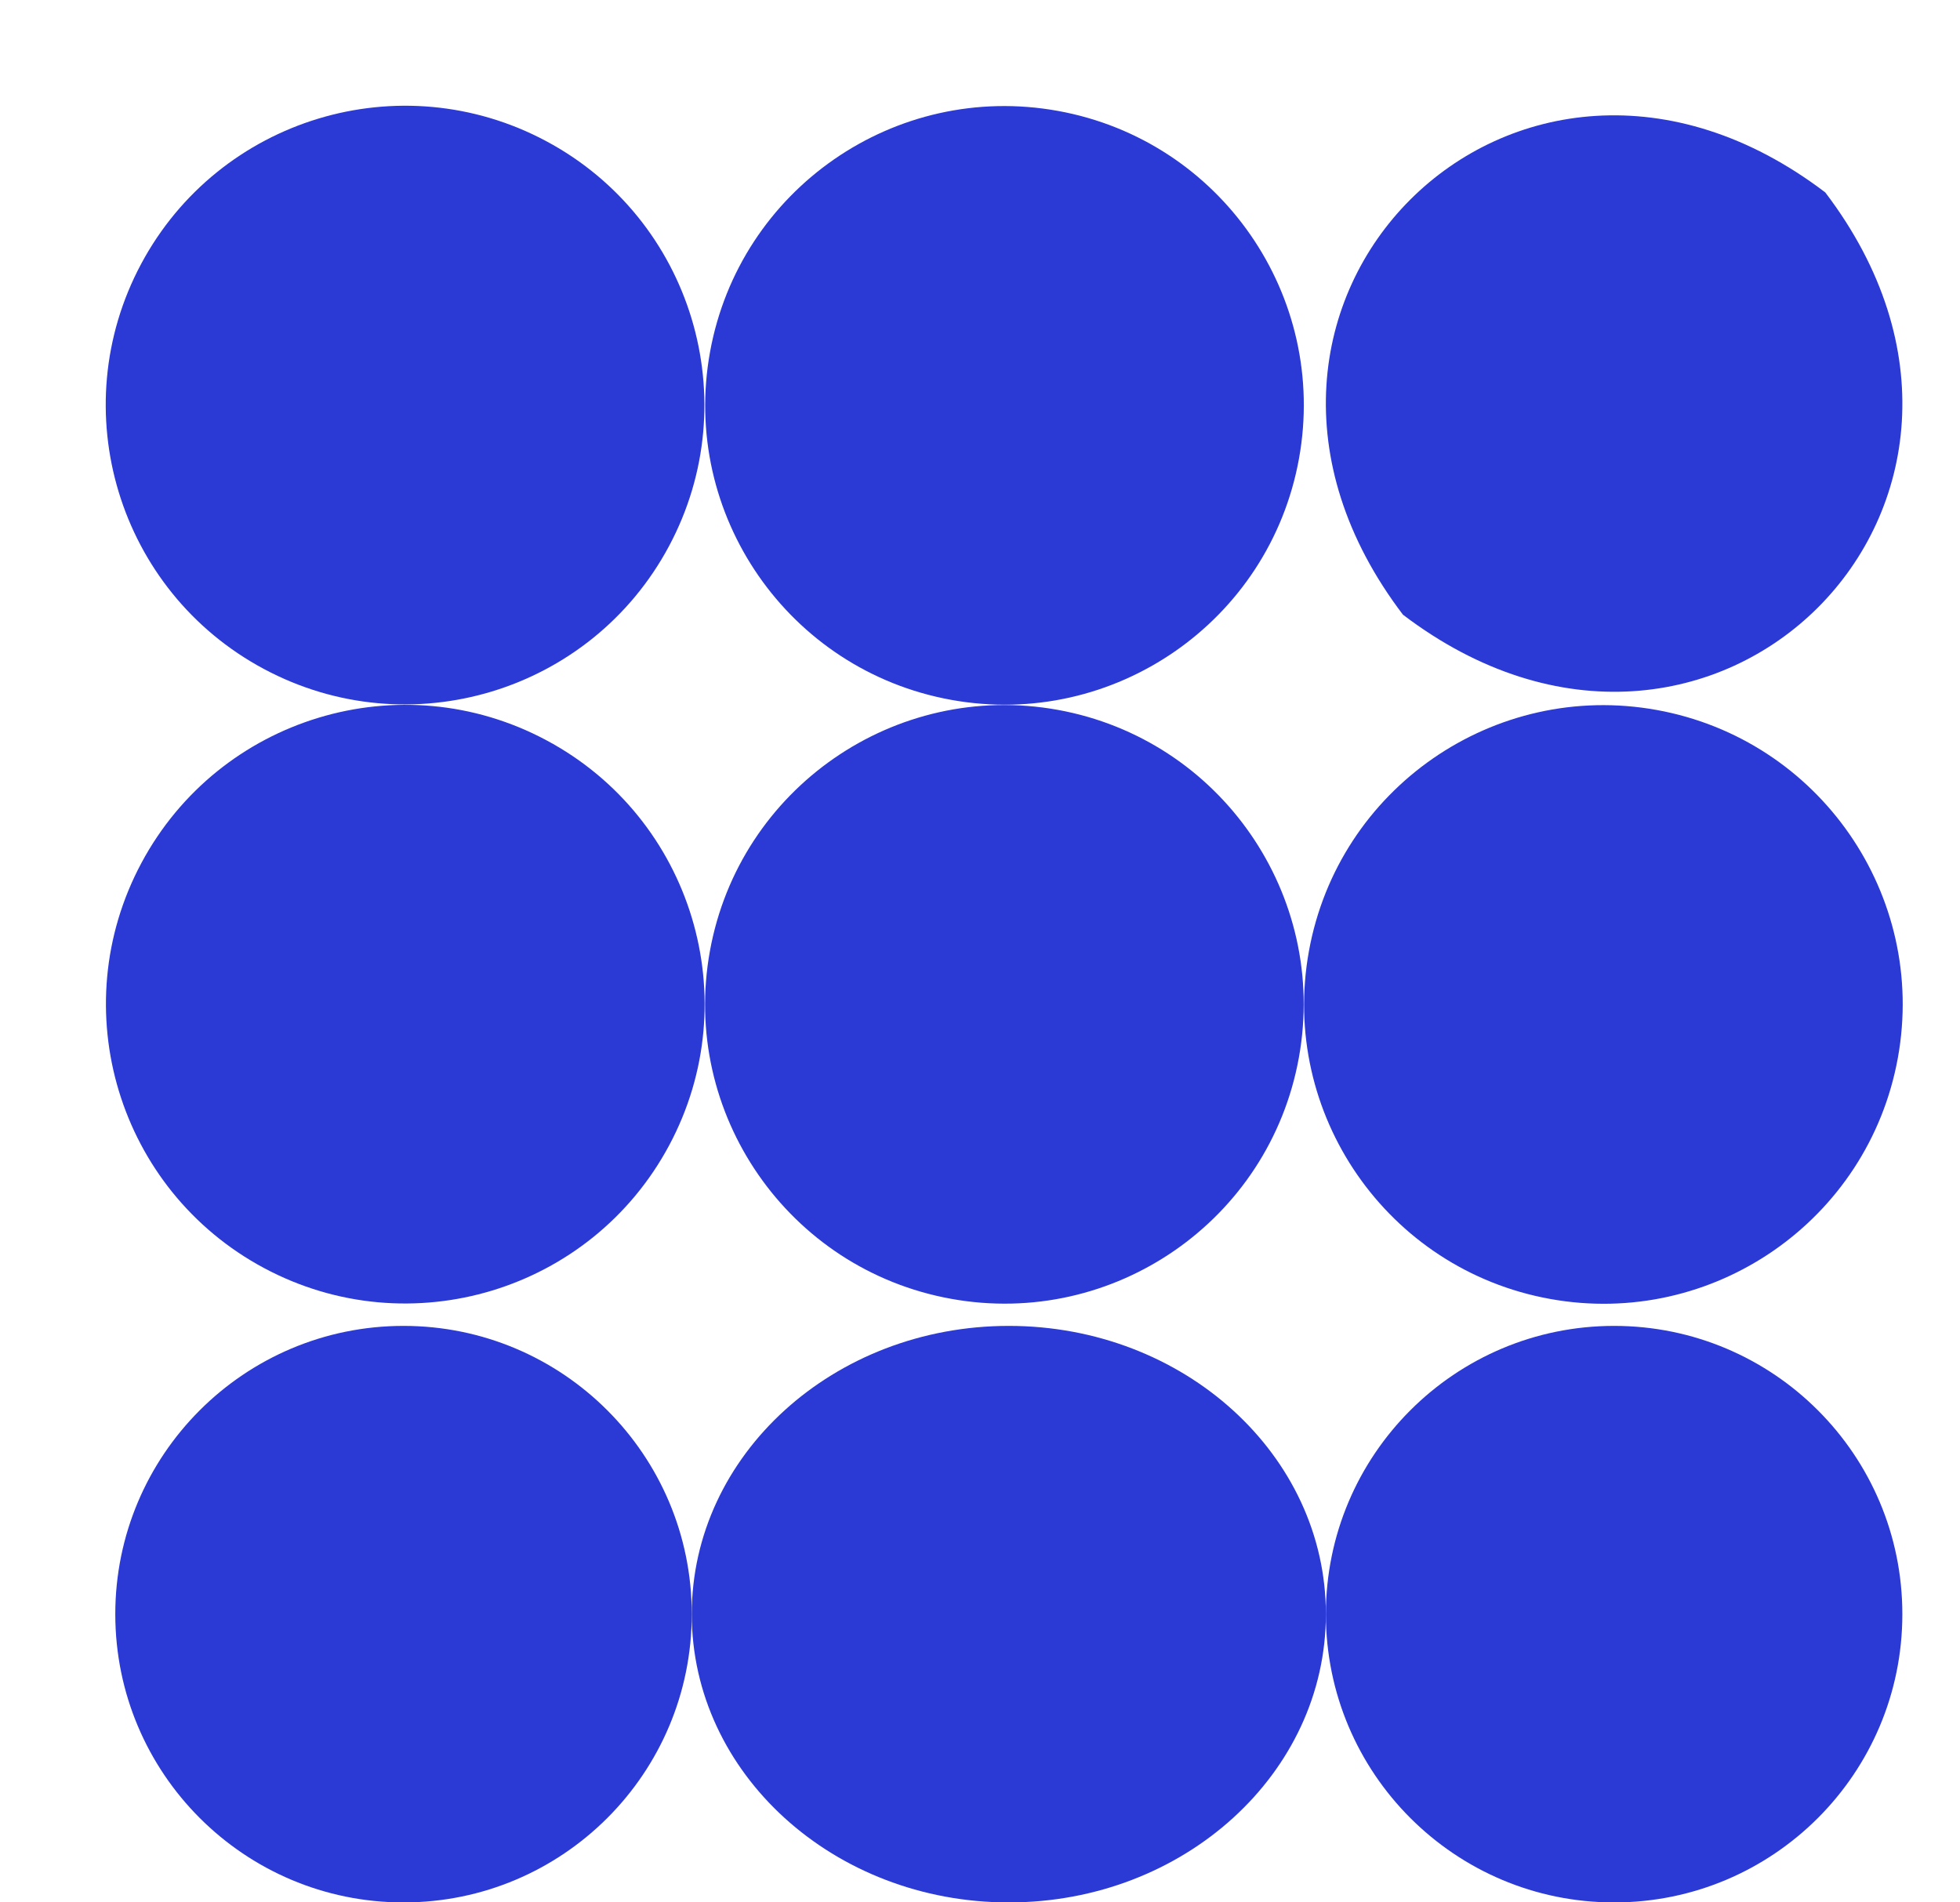
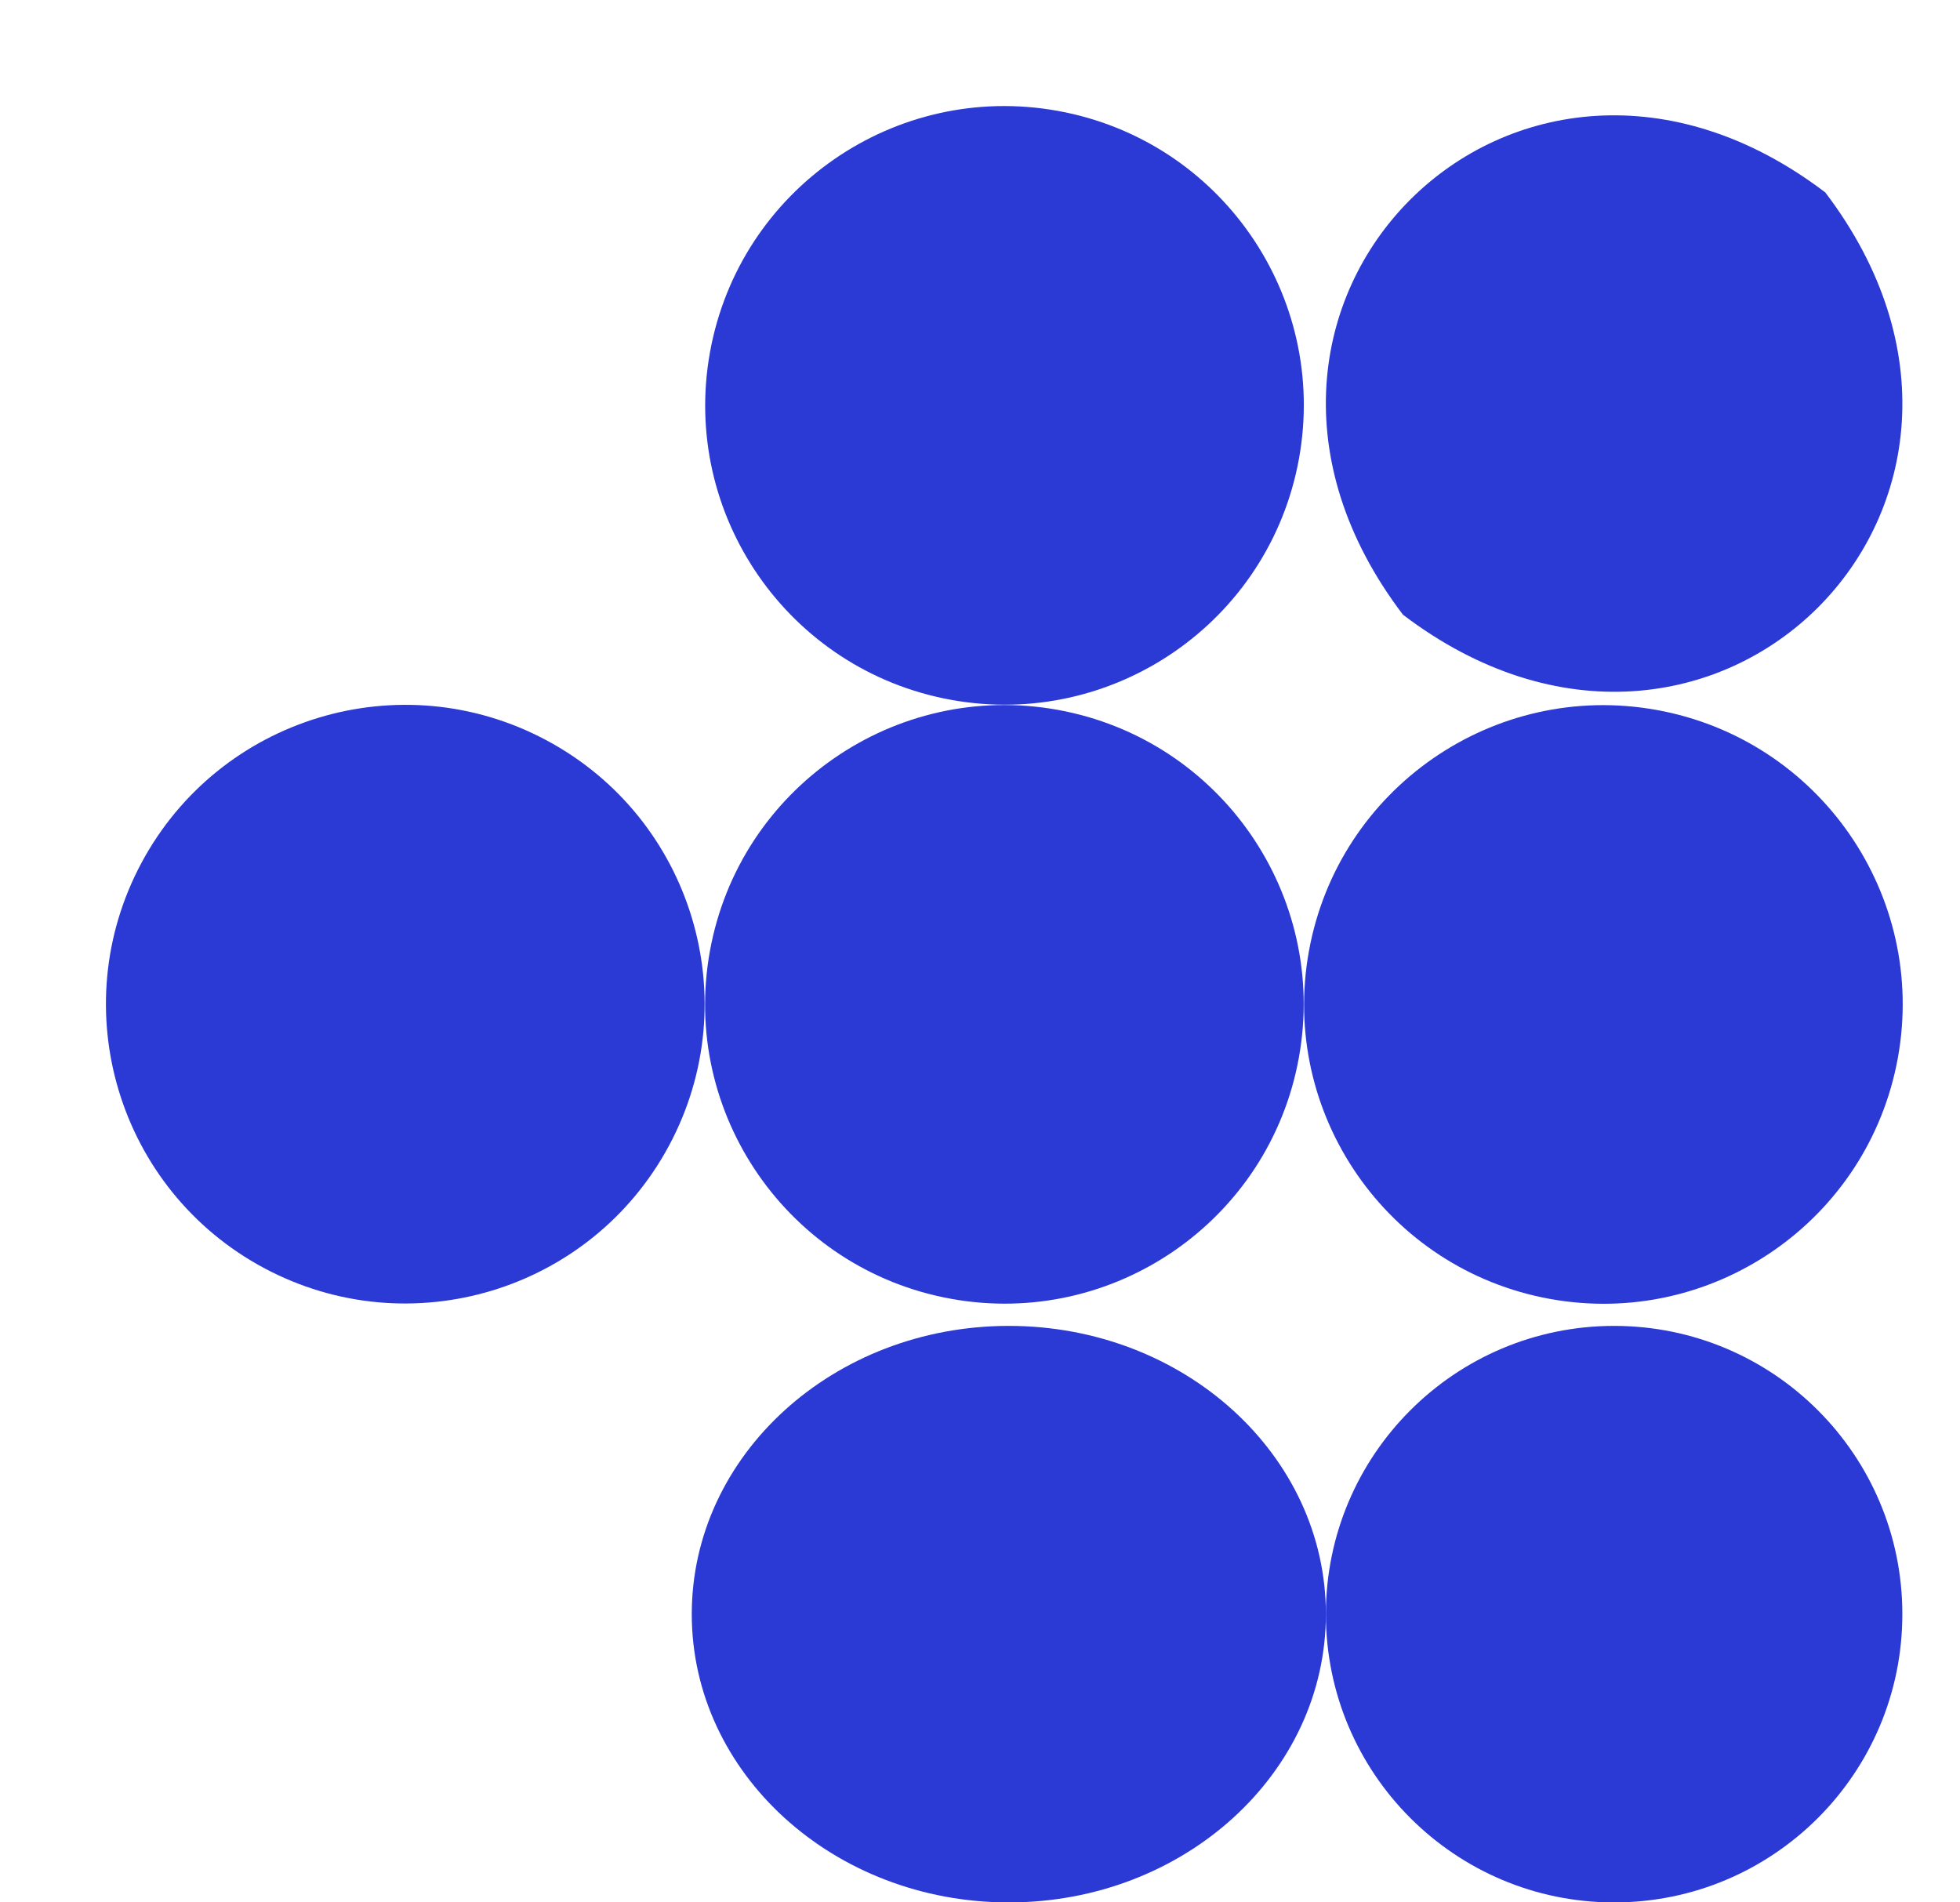
<svg xmlns="http://www.w3.org/2000/svg" width="34" height="33" viewBox="0 0 34 33" fill="none">
-   <path d="M11.604 9.476C12.957 6.948 12.004 3.802 9.476 2.449C6.948 1.097 3.802 2.049 2.449 4.577C1.097 7.105 2.049 10.251 4.577 11.604C7.105 12.957 10.251 12.004 11.604 9.476Z" fill="#2B39D5" />
  <path d="M22.533 7.958C23.045 5.137 21.173 2.435 18.352 1.924C15.53 1.412 12.829 3.284 12.317 6.105C11.805 8.926 13.678 11.628 16.499 12.14C19.32 12.652 22.022 10.779 22.533 7.958Z" fill="#2B39D5" />
  <path d="M31.663 3.338C35.738 8.694 29.694 14.738 24.337 10.663C20.262 5.307 26.306 -0.737 31.663 3.338Z" fill="#2B39D5" />
  <path d="M11.608 19.868C12.961 17.34 12.008 14.194 9.48 12.842C6.952 11.489 3.806 12.442 2.453 14.97C1.1 17.498 2.053 20.644 4.581 21.997C7.109 23.349 10.255 22.396 11.608 19.868Z" fill="#2B39D5" />
  <path d="M22.531 18.349C23.043 15.528 21.171 12.826 18.35 12.314C15.529 11.803 12.827 13.675 12.315 16.496C11.803 19.317 13.676 22.019 16.497 22.53C19.318 23.042 22.02 21.17 22.531 18.349Z" fill="#2B39D5" />
  <path d="M32.922 18.351C33.434 15.53 31.561 12.828 28.74 12.316C25.919 11.805 23.217 13.677 22.706 16.498C22.194 19.319 24.066 22.021 26.887 22.532C29.709 23.044 32.41 21.172 32.922 18.351Z" fill="#2B39D5" />
-   <path d="M7 33.001C9.761 33.001 12 30.762 12 28C12 25.239 9.761 23 7 23C4.239 23 2 25.239 2 28C2 30.762 4.239 33.001 7 33.001Z" fill="#2B39D5" />
  <path d="M17.5 33.001C20.538 33.001 23 30.762 23 28C23 25.239 20.538 23 17.5 23C14.462 23 12 25.239 12 28C12 30.762 14.462 33.001 17.5 33.001Z" fill="#2B39D5" />
  <path d="M28 33.001C30.761 33.001 33 30.762 33 28C33 25.239 30.761 23 28 23C25.239 23 23 25.239 23 28C23 30.762 25.239 33.001 28 33.001Z" fill="#2B39D5" />
</svg>